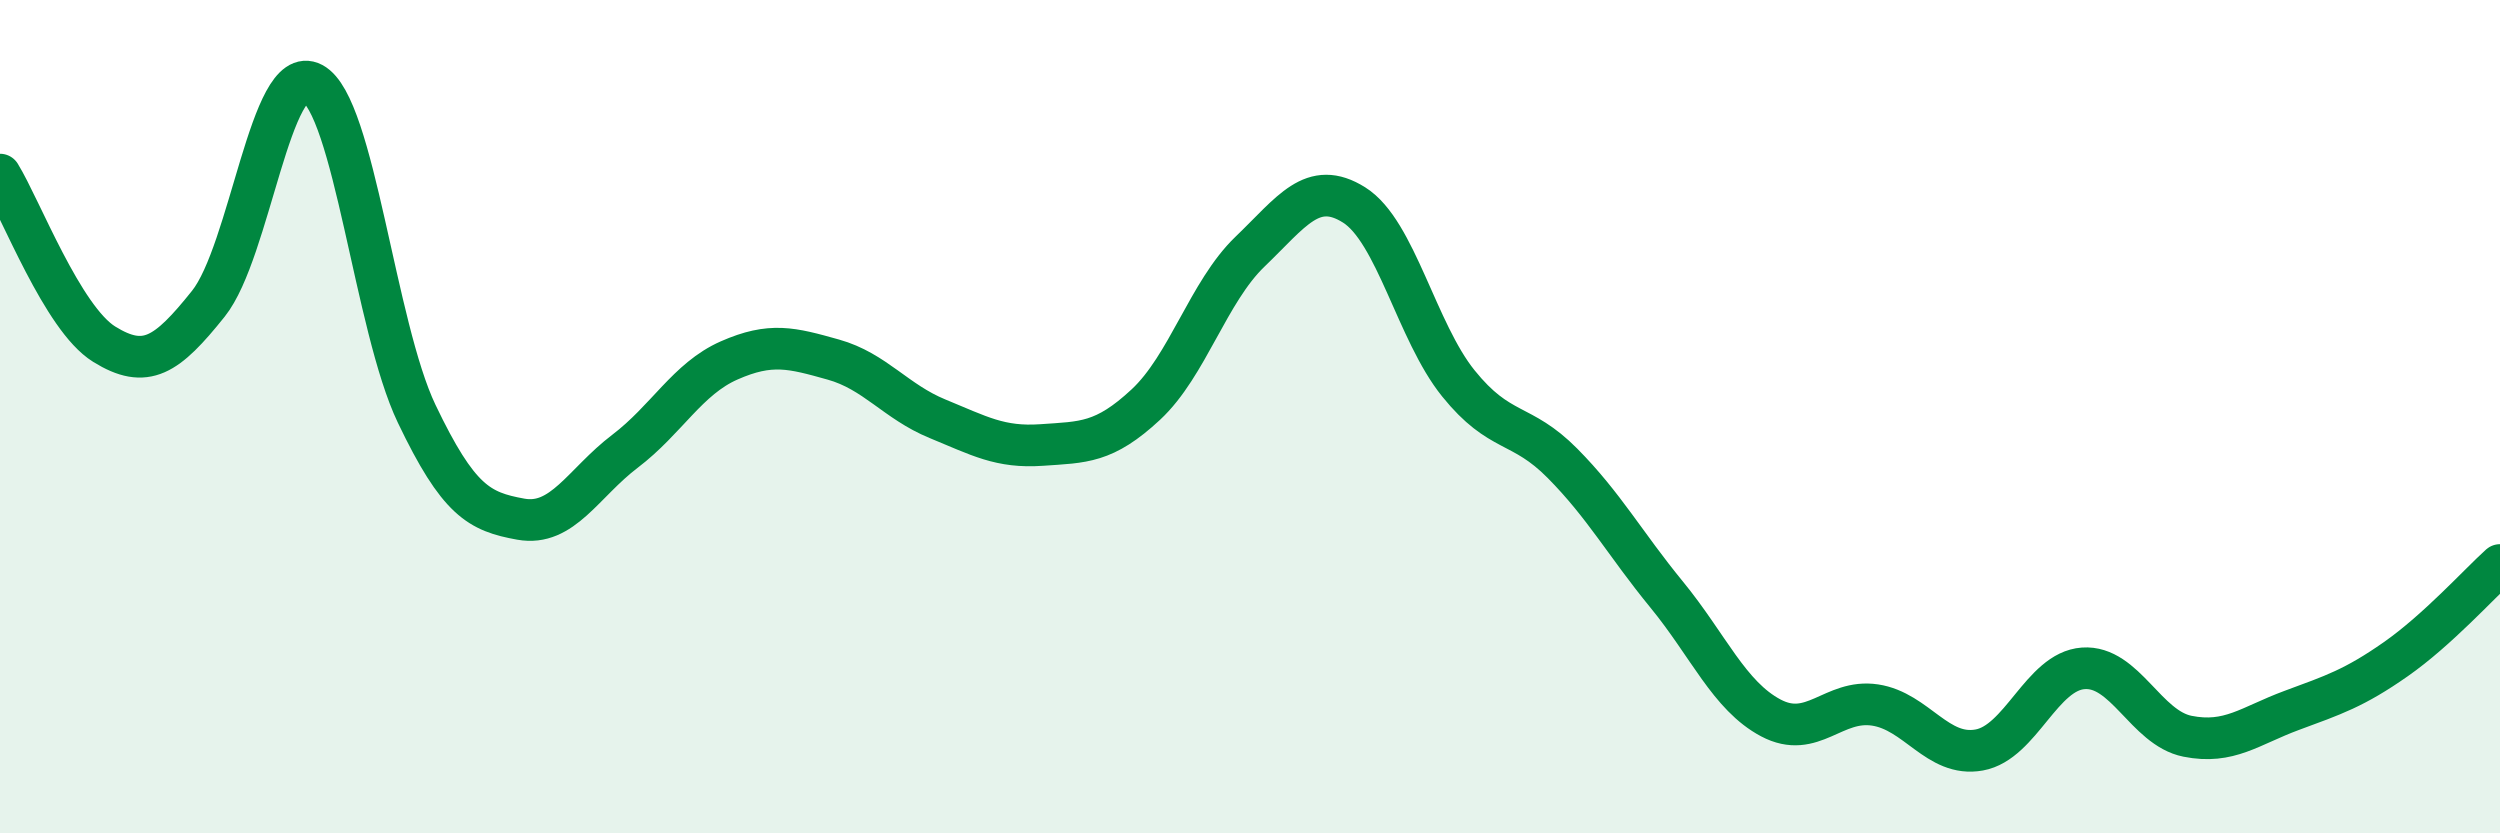
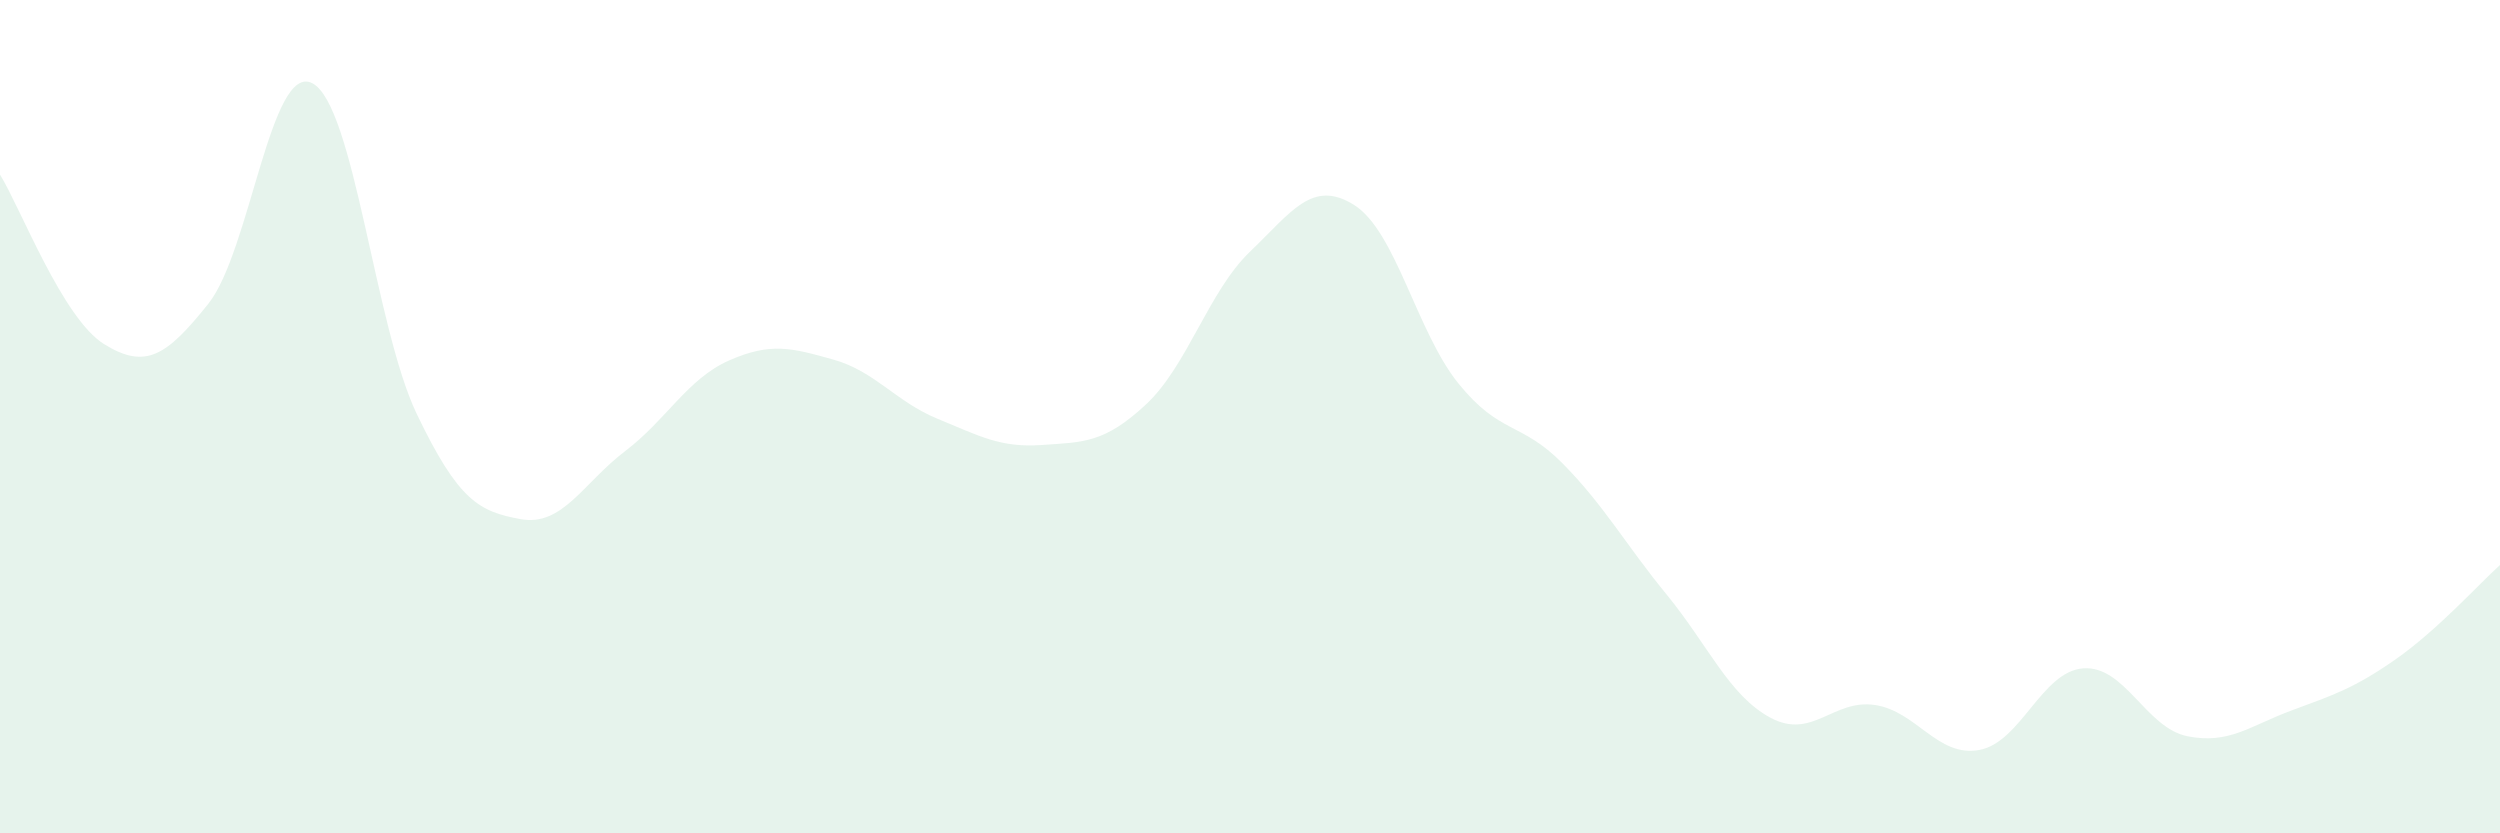
<svg xmlns="http://www.w3.org/2000/svg" width="60" height="20" viewBox="0 0 60 20">
  <path d="M 0,4.19 C 0.5,5 1.5,7.64 2.5,8.26 C 3.5,8.88 4,8.54 5,7.29 C 6,6.04 6.5,1.47 7.5,2 C 8.5,2.53 9,7.84 10,9.93 C 11,12.02 11.5,12.28 12.5,12.46 C 13.5,12.64 14,11.59 15,10.83 C 16,10.07 16.5,9.09 17.5,8.65 C 18.5,8.21 19,8.35 20,8.63 C 21,8.91 21.5,9.64 22.5,10.05 C 23.5,10.46 24,10.75 25,10.68 C 26,10.61 26.5,10.64 27.5,9.71 C 28.5,8.78 29,7 30,6.04 C 31,5.08 31.5,4.29 32.5,4.92 C 33.5,5.55 34,7.96 35,9.2 C 36,10.44 36.5,10.11 37.5,11.12 C 38.5,12.13 39,13.05 40,14.27 C 41,15.49 41.5,16.7 42.5,17.23 C 43.5,17.76 44,16.77 45,16.92 C 46,17.07 46.5,18.18 47.5,18 C 48.5,17.82 49,16.11 50,16.04 C 51,15.97 51.5,17.47 52.5,17.67 C 53.5,17.87 54,17.42 55,17.05 C 56,16.68 56.5,16.52 57.5,15.82 C 58.5,15.12 59.5,14.01 60,13.56L60 20L0 20Z" fill="#008740" opacity="0.1" stroke-linecap="round" stroke-linejoin="round" />
-   <path d="M 0,4.19 C 0.5,5 1.5,7.64 2.5,8.26 C 3.5,8.88 4,8.54 5,7.29 C 6,6.04 6.5,1.47 7.5,2 C 8.5,2.53 9,7.84 10,9.93 C 11,12.02 11.5,12.28 12.5,12.46 C 13.5,12.64 14,11.59 15,10.83 C 16,10.07 16.5,9.09 17.5,8.65 C 18.5,8.21 19,8.35 20,8.63 C 21,8.91 21.5,9.64 22.5,10.05 C 23.5,10.46 24,10.75 25,10.68 C 26,10.61 26.5,10.64 27.5,9.71 C 28.5,8.78 29,7 30,6.04 C 31,5.08 31.5,4.29 32.5,4.92 C 33.5,5.55 34,7.96 35,9.2 C 36,10.44 36.5,10.11 37.5,11.12 C 38.5,12.13 39,13.05 40,14.27 C 41,15.49 41.5,16.7 42.5,17.23 C 43.5,17.76 44,16.77 45,16.92 C 46,17.07 46.5,18.18 47.5,18 C 48.5,17.82 49,16.11 50,16.04 C 51,15.97 51.5,17.47 52.5,17.67 C 53.5,17.87 54,17.42 55,17.05 C 56,16.68 56.5,16.52 57.5,15.82 C 58.5,15.12 59.5,14.01 60,13.56" stroke="#008740" stroke-width="1" fill="none" stroke-linecap="round" stroke-linejoin="round" />
</svg>